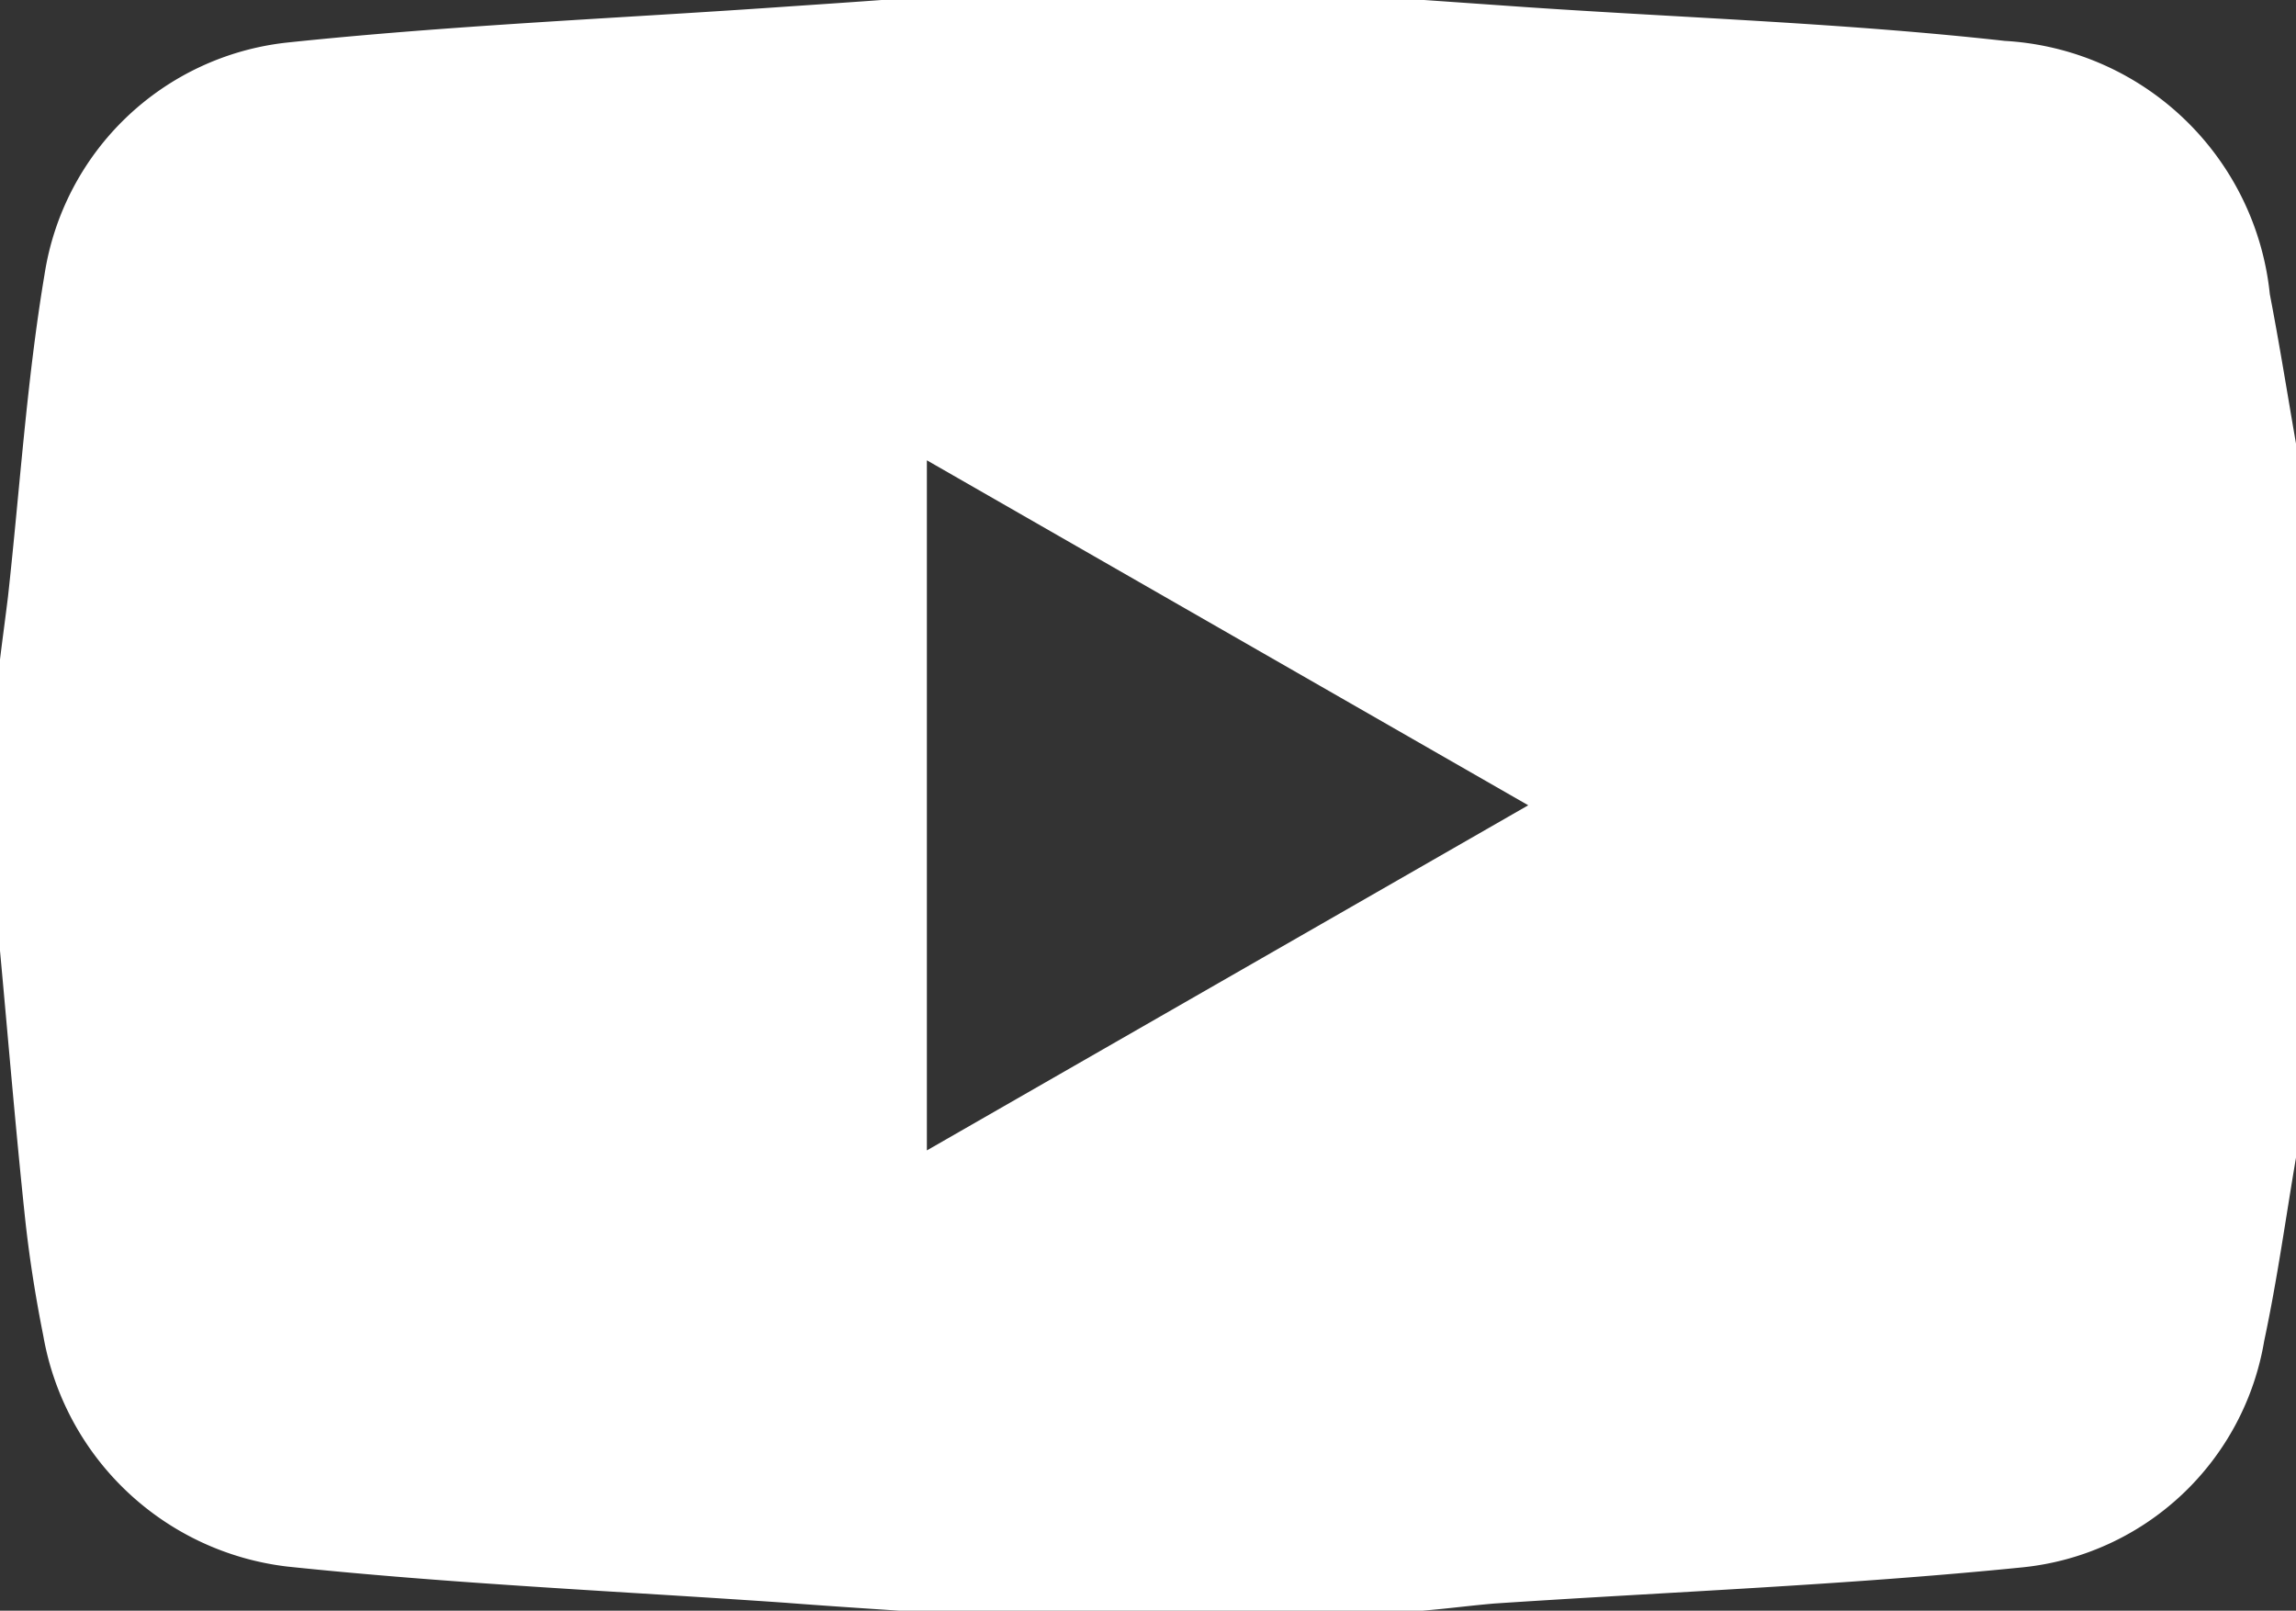
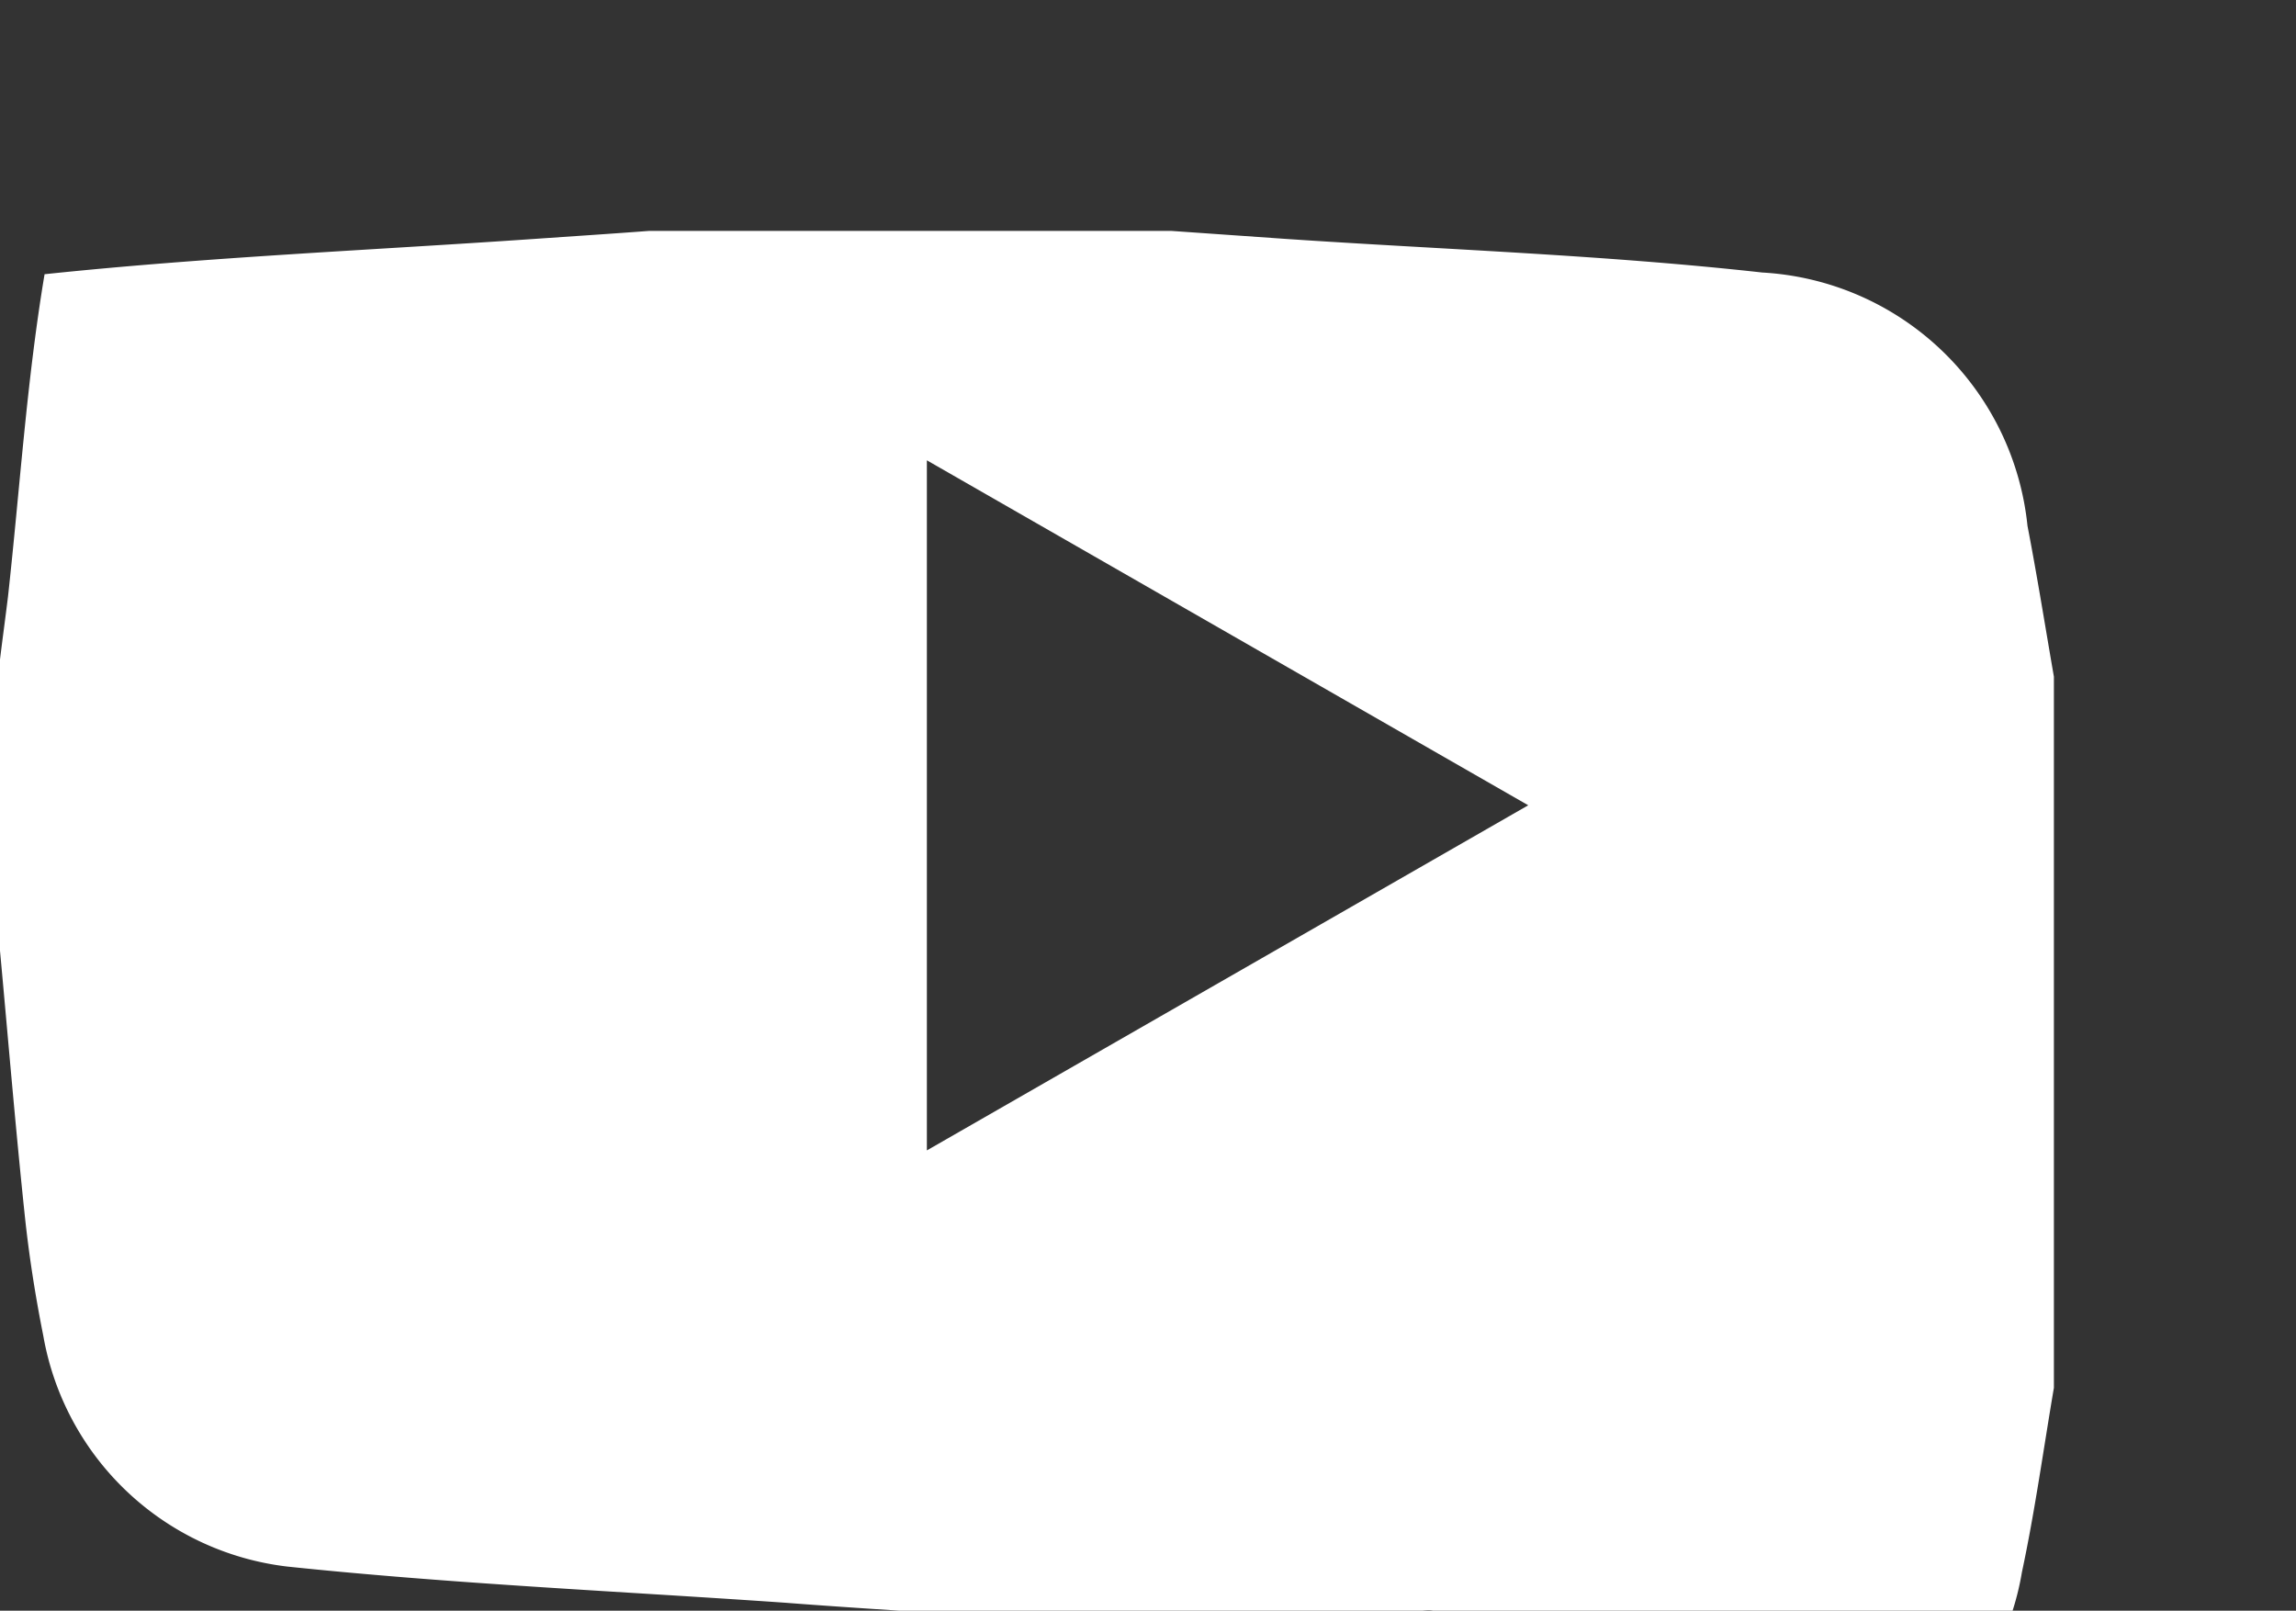
<svg xmlns="http://www.w3.org/2000/svg" width="28.688" height="20.124" viewBox="0 0 28.688 20.124">
  <rect x="0" y="0" width="28.688" height="20.124" fill="#333333" stroke="none" />
-   <path id="Path_144" data-name="Path 144" d="M225.769,329.124h-6.53c-.477-.032-.954-.063-1.431-.1-2.074-.144-4.155-.235-6.221-.452a3.513,3.513,0,0,1-3.046-2.883c-.1-.5-.181-1.016-.234-1.528-.115-1.093-.206-2.189-.307-3.283v-3.639c.032-.262.068-.524.1-.786.148-1.343.234-2.7.457-4.027a3.442,3.442,0,0,1,3.028-2.894c2.033-.214,4.079-.3,6.119-.441.477-.033.955-.064,1.432-.1h6.53l1.43.1c1.986.134,3.978.2,5.954.42a3.53,3.53,0,0,1,3.311,3.165c.121.626.221,1.256.33,1.884v8.885c-.131.769-.237,1.543-.4,2.306a3.412,3.412,0,0,1-3.019,2.831c-2.194.221-4.4.306-6.6.452C226.367,329.06,226.068,329.1,225.769,329.124Zm-6.188-14.373v8.622l7.514-4.312Z" transform="translate(-208 -309)" fill="#fff" />
+   <path id="Path_144" data-name="Path 144" d="M225.769,329.124h-6.53c-.477-.032-.954-.063-1.431-.1-2.074-.144-4.155-.235-6.221-.452a3.513,3.513,0,0,1-3.046-2.883c-.1-.5-.181-1.016-.234-1.528-.115-1.093-.206-2.189-.307-3.283v-3.639c.032-.262.068-.524.1-.786.148-1.343.234-2.7.457-4.027c2.033-.214,4.079-.3,6.119-.441.477-.033.955-.064,1.432-.1h6.53l1.43.1c1.986.134,3.978.2,5.954.42a3.53,3.53,0,0,1,3.311,3.165c.121.626.221,1.256.33,1.884v8.885c-.131.769-.237,1.543-.4,2.306a3.412,3.412,0,0,1-3.019,2.831c-2.194.221-4.4.306-6.6.452C226.367,329.06,226.068,329.1,225.769,329.124Zm-6.188-14.373v8.622l7.514-4.312Z" transform="translate(-208 -309)" fill="#fff" />
</svg>